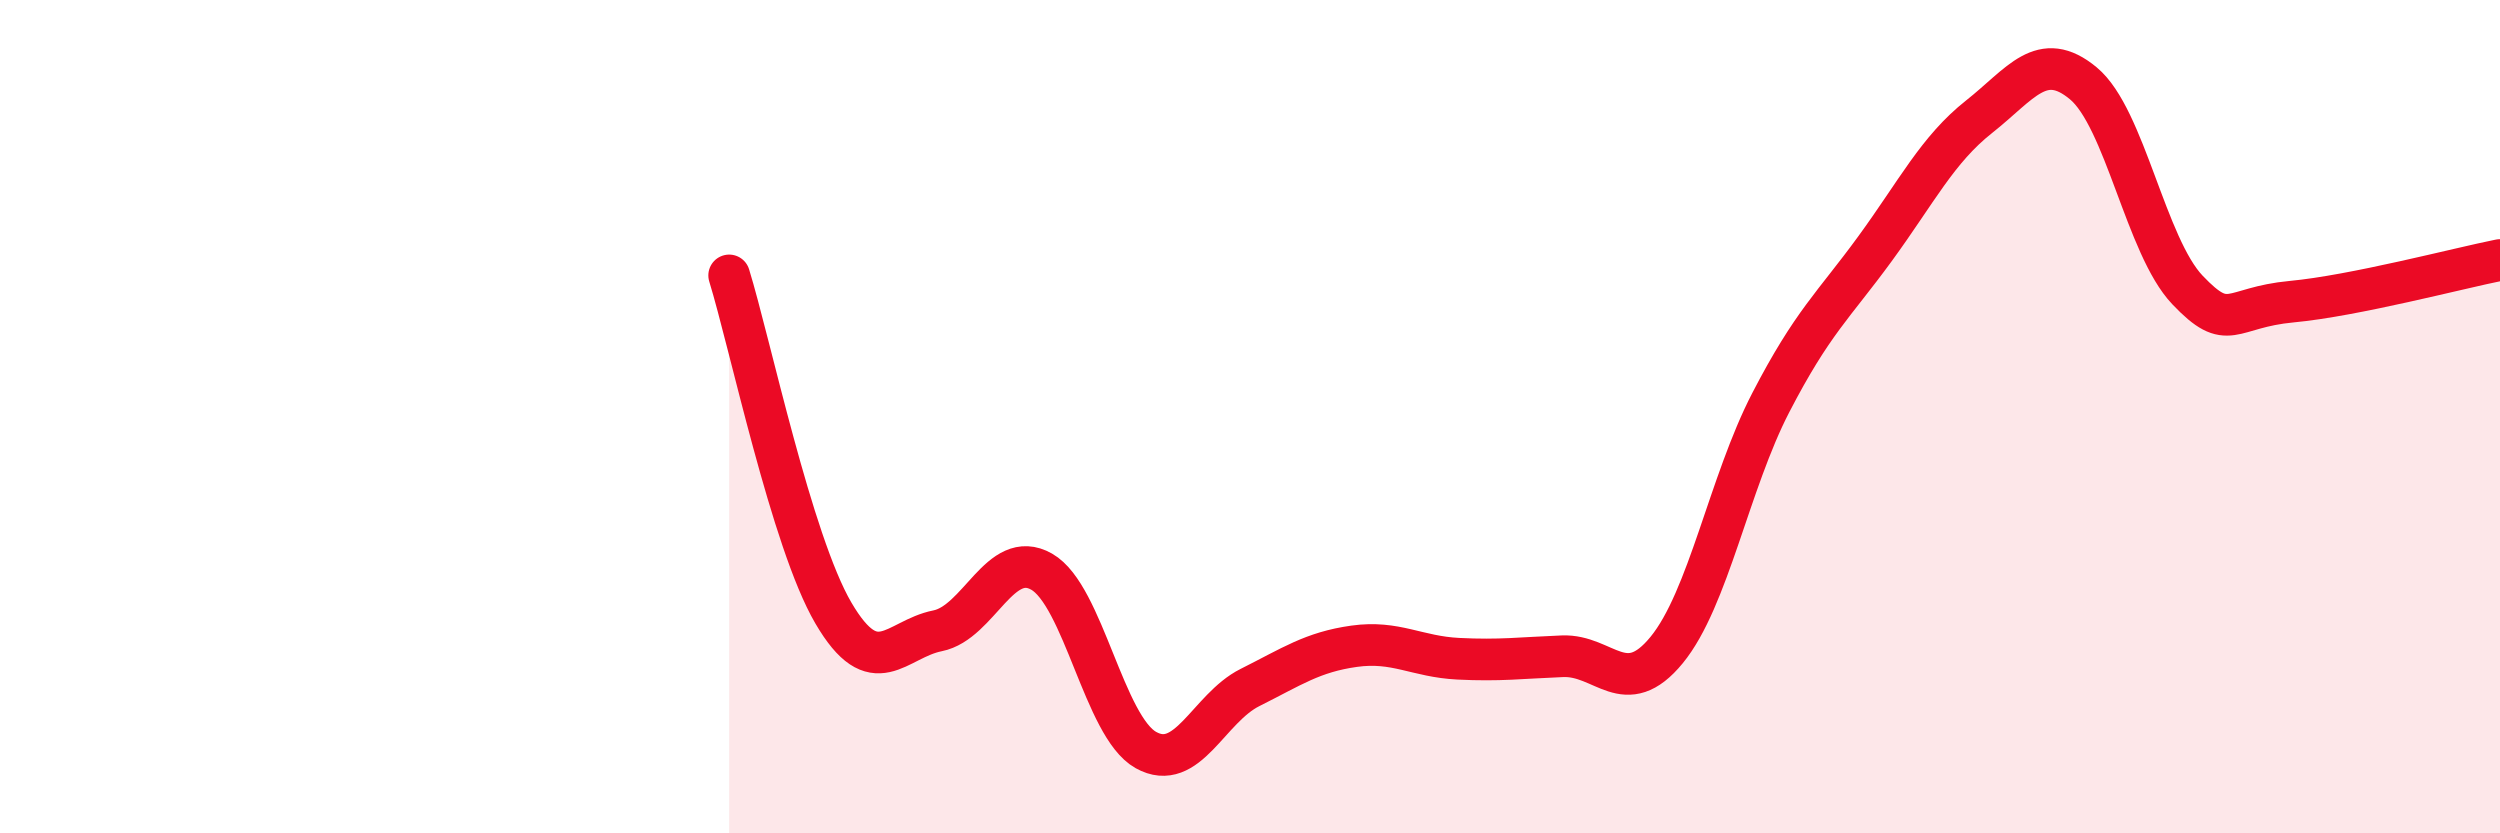
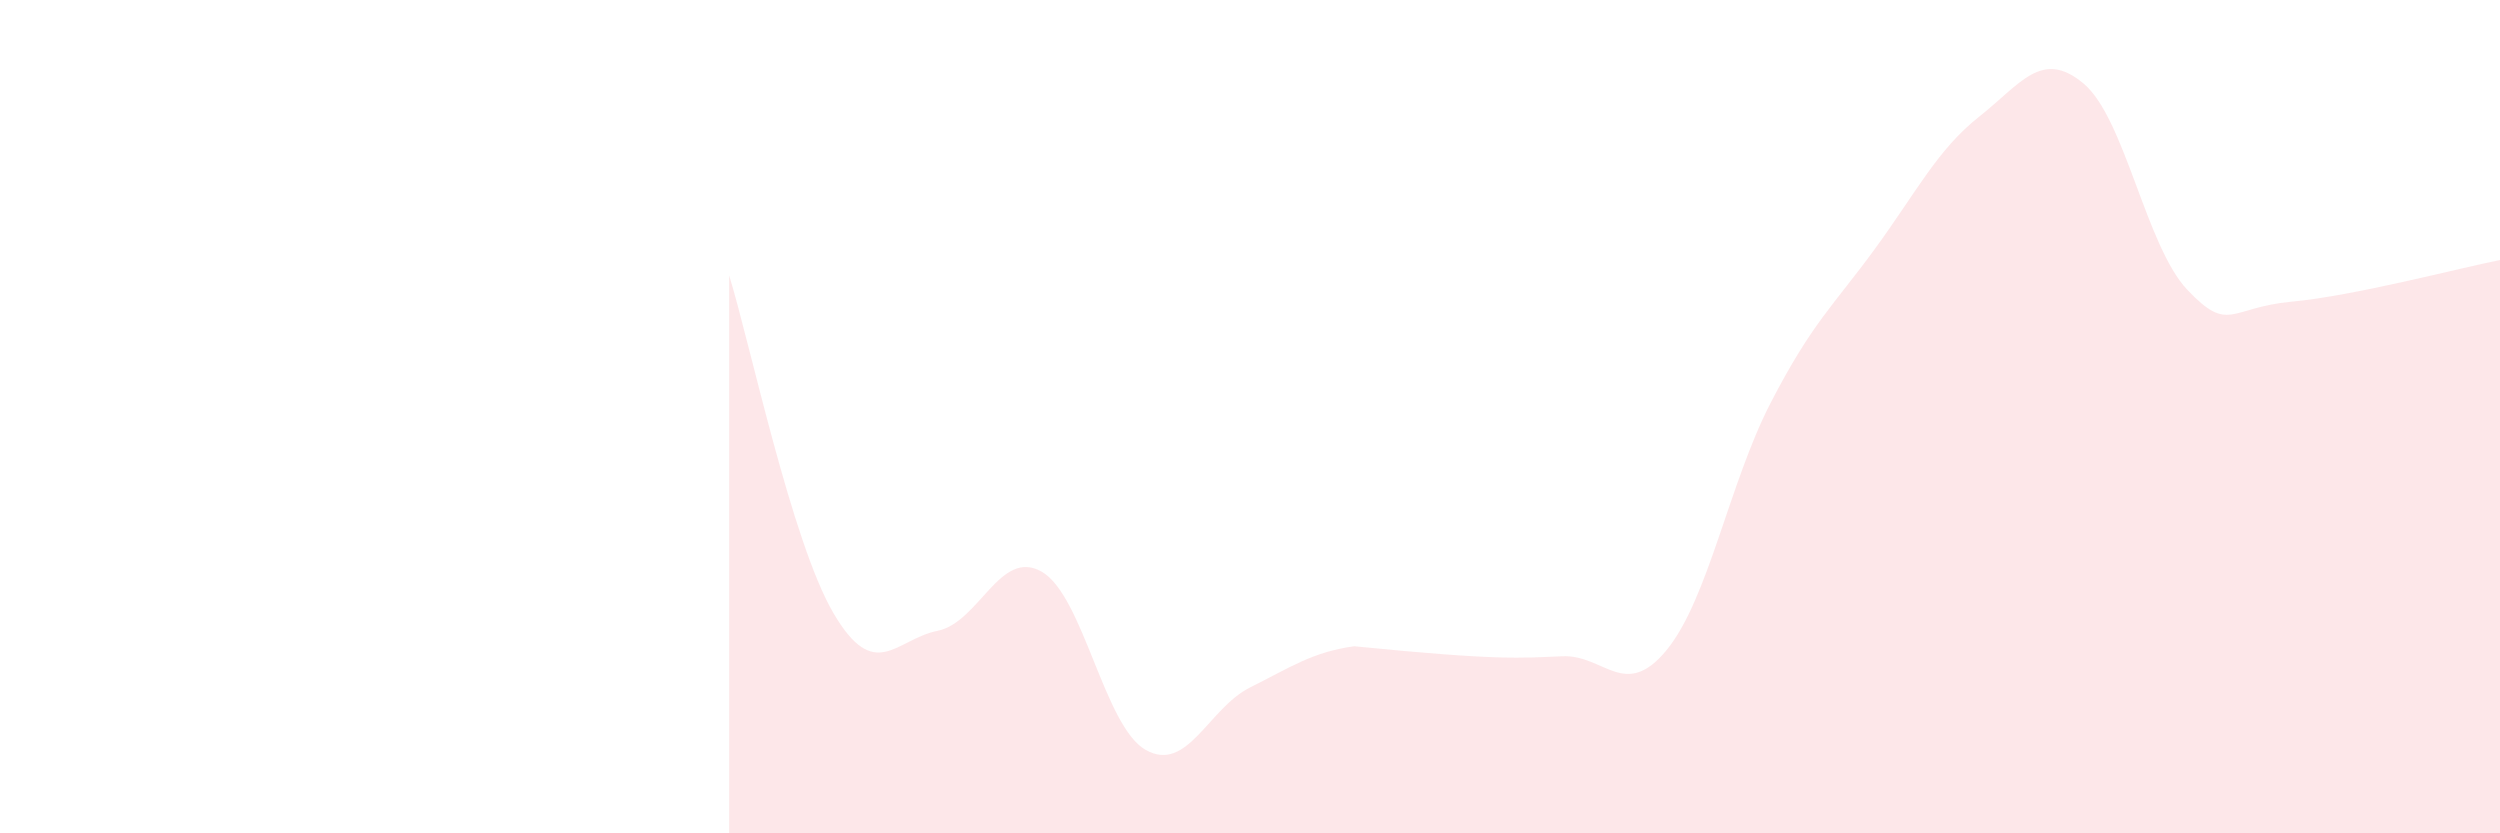
<svg xmlns="http://www.w3.org/2000/svg" width="60" height="20" viewBox="0 0 60 20">
-   <path d="M 17.5,6.61 C 18,8.23 19,13 20,14.71 C 21,16.42 21.5,15.34 22.5,15.14 C 23.5,14.94 24,13.15 25,13.72 C 26,14.29 26.5,17.44 27.5,18 C 28.5,18.56 29,17 30,16.5 C 31,16 31.5,15.65 32.5,15.51 C 33.5,15.37 34,15.76 35,15.81 C 36,15.86 36.5,15.79 37.5,15.75 C 38.5,15.71 39,16.82 40,15.6 C 41,14.38 41.5,11.59 42.5,9.66 C 43.5,7.73 44,7.34 45,5.97 C 46,4.6 46.5,3.59 47.5,2.8 C 48.5,2.01 49,1.17 50,2 C 51,2.83 51.5,5.91 52.5,6.96 C 53.5,8.01 53.5,7.38 55,7.24 C 56.5,7.1 59,6.44 60,6.24L60 20L17.5 20Z" fill="#EB0A25" opacity="0.1" stroke-linecap="round" stroke-linejoin="round" />
-   <path d="M 17.5,6.61 C 18,8.23 19,13 20,14.71 C 21,16.42 21.5,15.34 22.5,15.14 C 23.5,14.94 24,13.15 25,13.72 C 26,14.29 26.5,17.44 27.5,18 C 28.5,18.56 29,17 30,16.5 C 31,16 31.5,15.65 32.5,15.51 C 33.5,15.37 34,15.76 35,15.81 C 36,15.86 36.5,15.79 37.5,15.75 C 38.5,15.71 39,16.82 40,15.6 C 41,14.38 41.5,11.59 42.5,9.66 C 43.5,7.73 44,7.34 45,5.97 C 46,4.6 46.5,3.59 47.5,2.8 C 48.5,2.01 49,1.17 50,2 C 51,2.83 51.5,5.91 52.5,6.96 C 53.5,8.01 53.5,7.38 55,7.24 C 56.5,7.1 59,6.44 60,6.24" stroke="#EB0A25" stroke-width="1" fill="none" stroke-linecap="round" stroke-linejoin="round" />
+   <path d="M 17.5,6.61 C 18,8.23 19,13 20,14.71 C 21,16.42 21.5,15.34 22.5,15.14 C 23.5,14.94 24,13.15 25,13.72 C 26,14.29 26.5,17.44 27.5,18 C 28.5,18.56 29,17 30,16.5 C 31,16 31.5,15.65 32.5,15.51 C 36,15.86 36.5,15.79 37.5,15.75 C 38.5,15.71 39,16.82 40,15.6 C 41,14.38 41.5,11.59 42.5,9.66 C 43.5,7.73 44,7.34 45,5.97 C 46,4.6 46.5,3.59 47.5,2.8 C 48.5,2.01 49,1.17 50,2 C 51,2.83 51.5,5.91 52.5,6.96 C 53.5,8.01 53.5,7.38 55,7.24 C 56.5,7.1 59,6.44 60,6.24L60 20L17.5 20Z" fill="#EB0A25" opacity="0.1" stroke-linecap="round" stroke-linejoin="round" />
</svg>